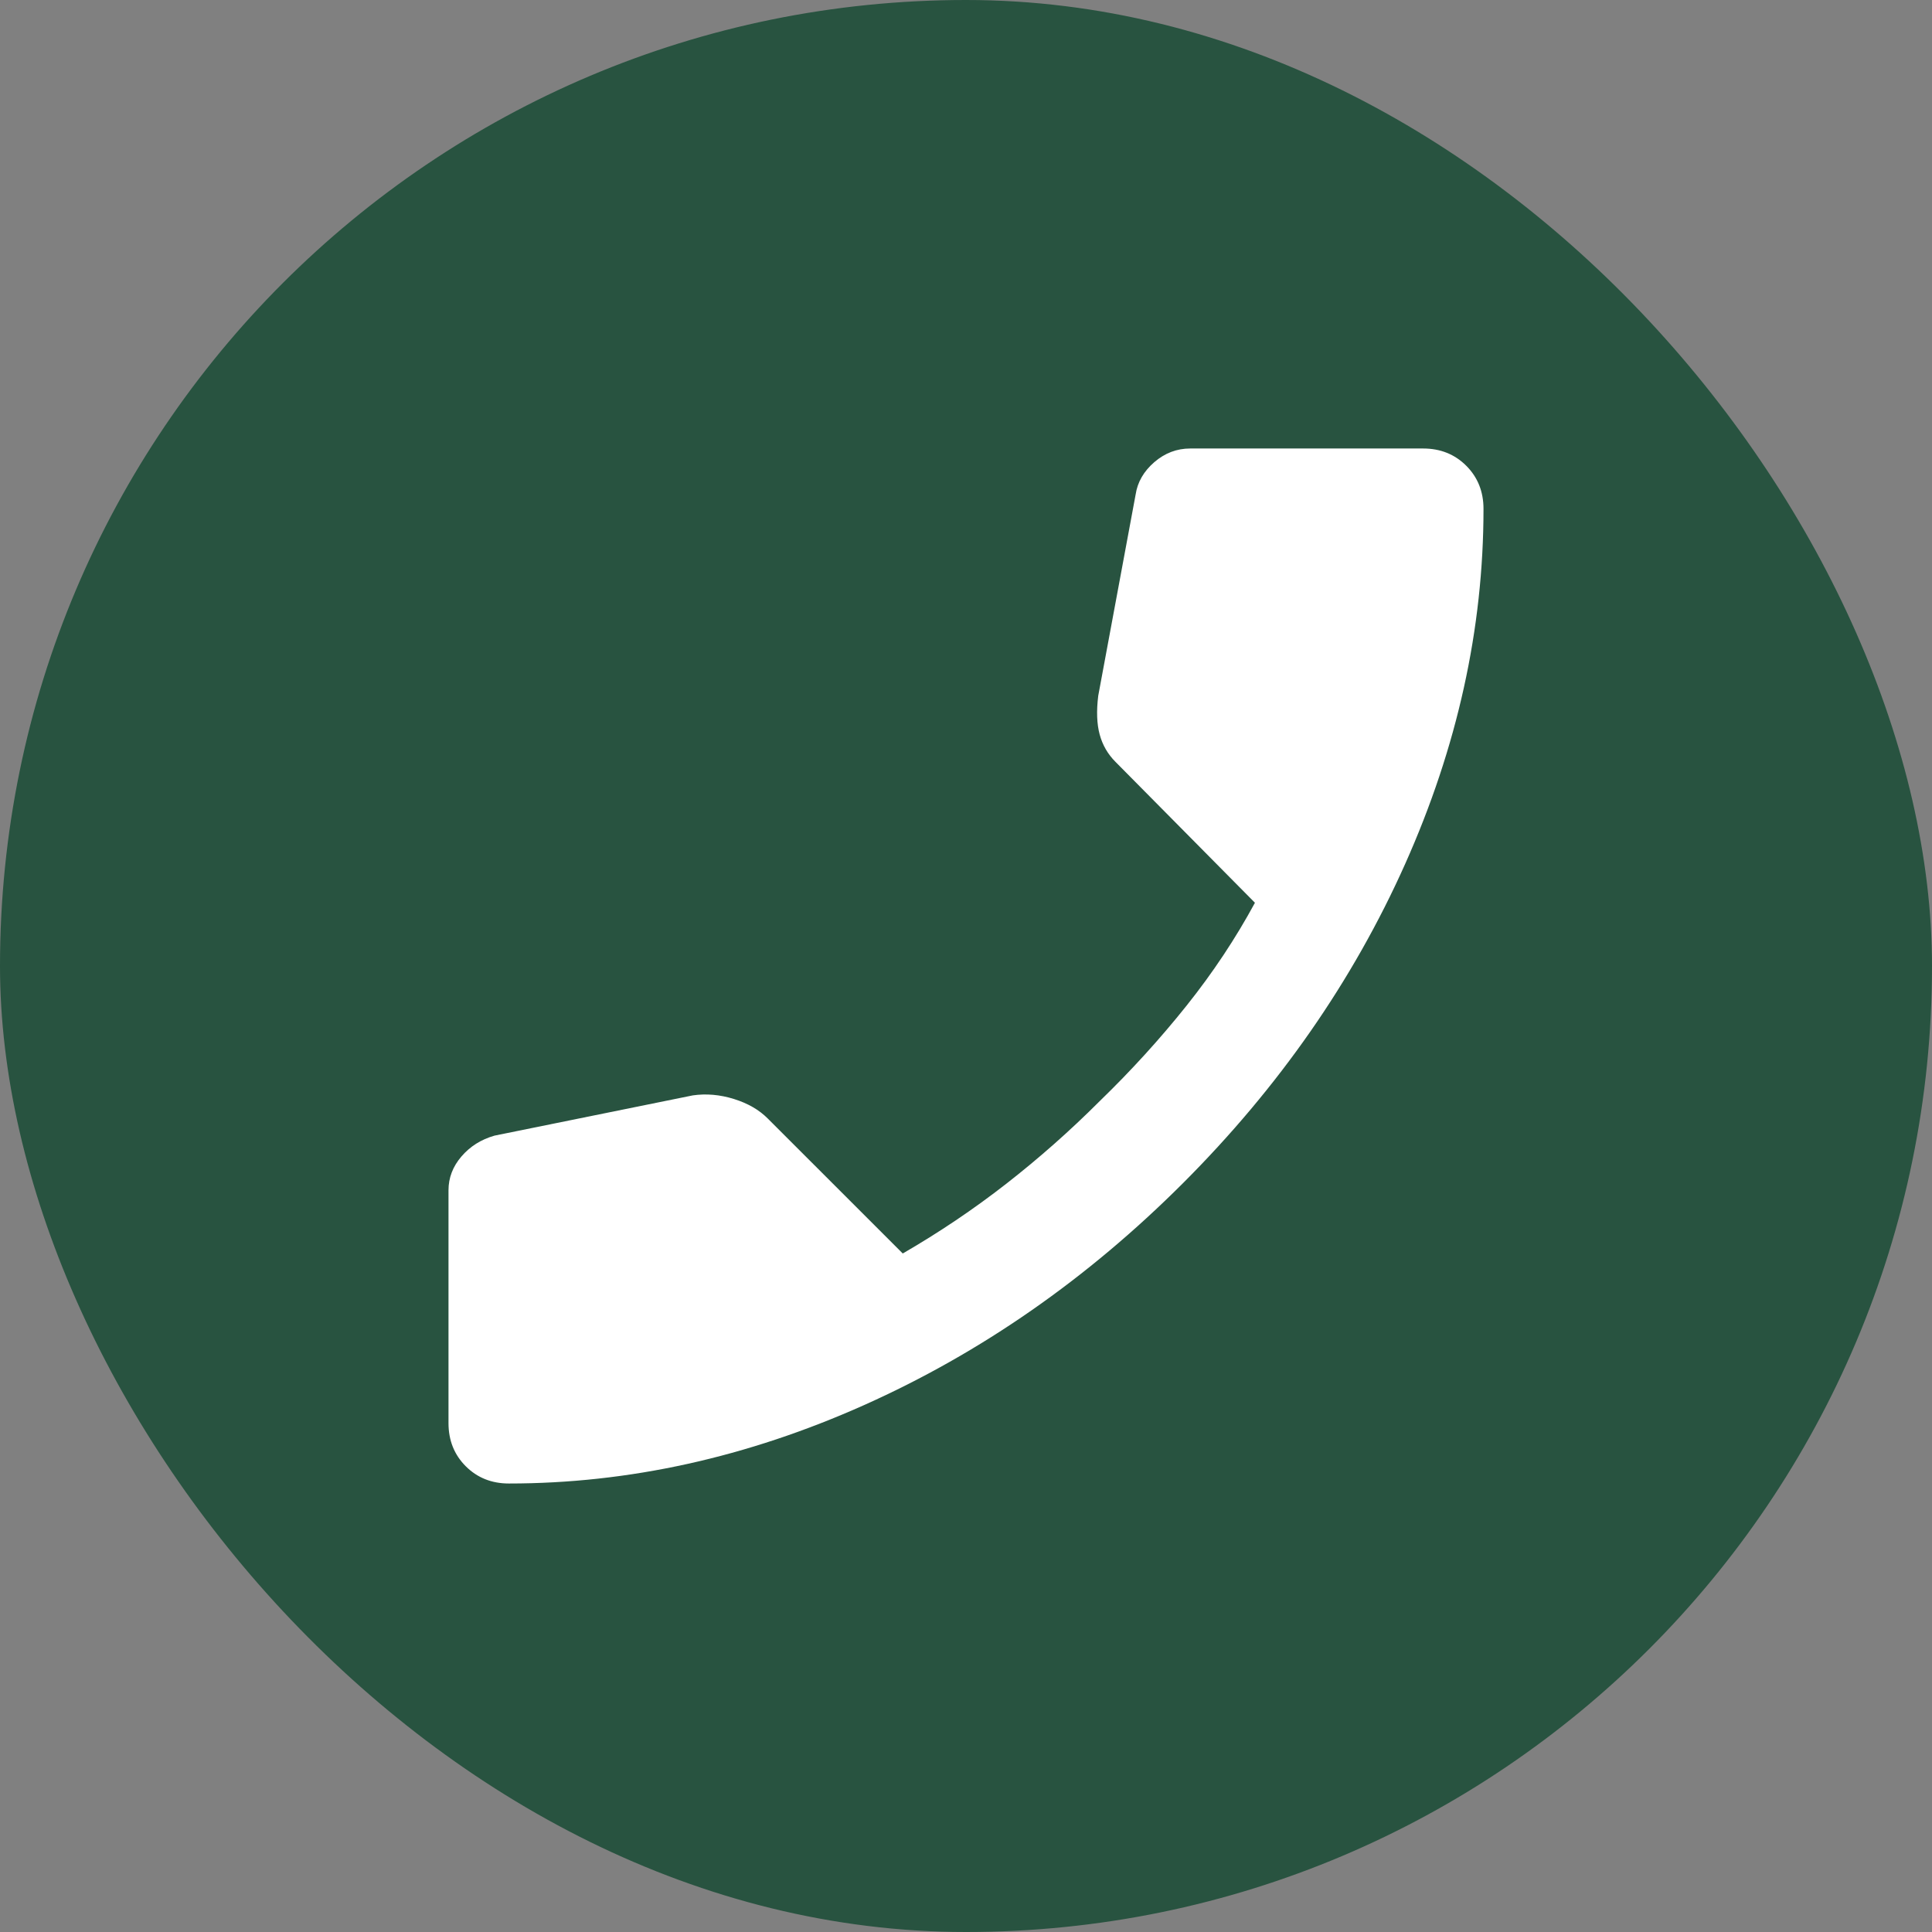
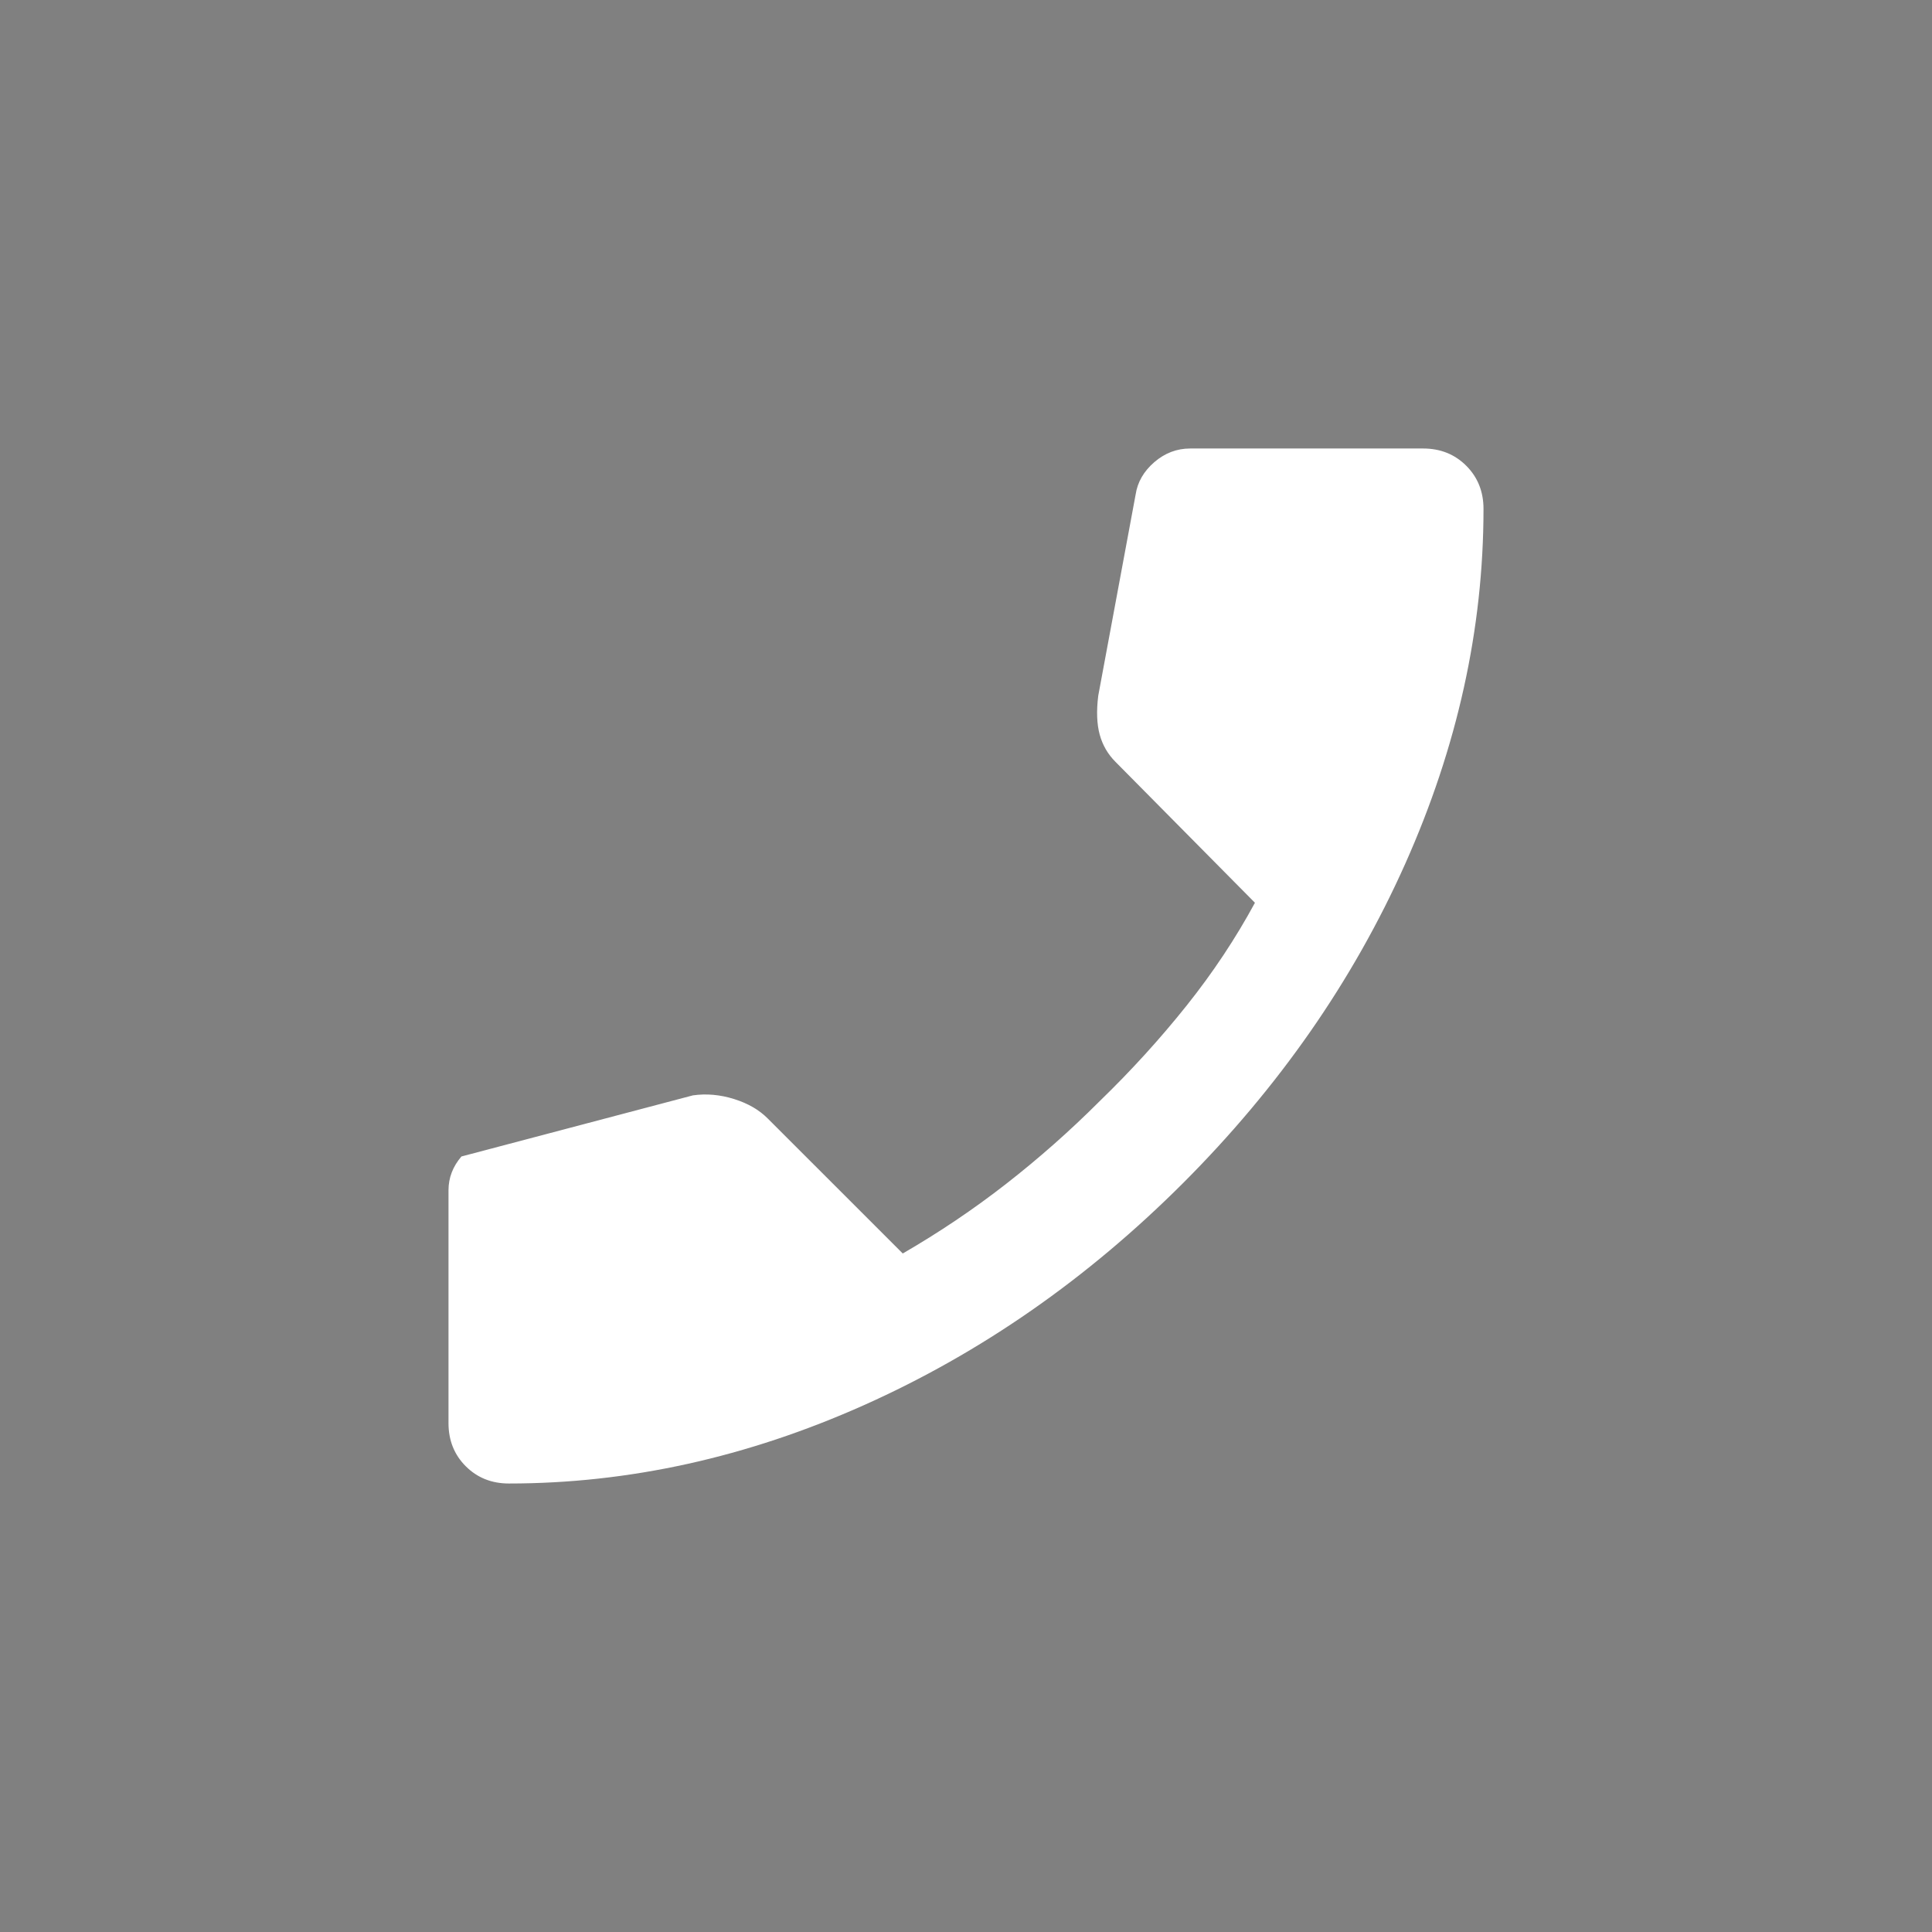
<svg xmlns="http://www.w3.org/2000/svg" width="56" height="56" viewBox="0 0 56 56" fill="none">
  <rect x="0" y="0" width="56" height="56" fill="#808080" stroke="none" />
-   <rect width="56" height="56" rx="28" fill="#285340" />
-   <path d="M14.75 43C14.25 43 13.833 42.833 13.5 42.5C13.167 42.167 13 41.75 13 41.25V34.5C13 34.139 13.125 33.812 13.375 33.521C13.625 33.229 13.944 33.028 14.333 32.917L20.083 31.75C20.472 31.694 20.868 31.729 21.271 31.854C21.674 31.979 22 32.167 22.25 32.417L26.167 36.333C27.222 35.722 28.222 35.049 29.167 34.312C30.111 33.576 31.014 32.778 31.875 31.917C32.792 31.028 33.632 30.104 34.396 29.146C35.16 28.188 35.819 27.194 36.375 26.167L32.333 22.083C32.111 21.861 31.958 21.597 31.875 21.292C31.792 20.986 31.778 20.611 31.833 20.167L32.917 14.333C32.972 13.972 33.153 13.66 33.458 13.396C33.764 13.132 34.111 13 34.5 13H41.25C41.75 13 42.167 13.167 42.5 13.5C42.833 13.833 43 14.25 43 14.75C43 18.222 42.243 21.653 40.729 25.042C39.215 28.431 37.069 31.514 34.292 34.292C31.514 37.069 28.431 39.215 25.042 40.729C21.653 42.243 18.222 43 14.75 43Z" fill="white" />
+   <path d="M14.75 43C14.25 43 13.833 42.833 13.5 42.5C13.167 42.167 13 41.75 13 41.25V34.5C13 34.139 13.125 33.812 13.375 33.521L20.083 31.75C20.472 31.694 20.868 31.729 21.271 31.854C21.674 31.979 22 32.167 22.25 32.417L26.167 36.333C27.222 35.722 28.222 35.049 29.167 34.312C30.111 33.576 31.014 32.778 31.875 31.917C32.792 31.028 33.632 30.104 34.396 29.146C35.16 28.188 35.819 27.194 36.375 26.167L32.333 22.083C32.111 21.861 31.958 21.597 31.875 21.292C31.792 20.986 31.778 20.611 31.833 20.167L32.917 14.333C32.972 13.972 33.153 13.66 33.458 13.396C33.764 13.132 34.111 13 34.5 13H41.25C41.75 13 42.167 13.167 42.5 13.5C42.833 13.833 43 14.25 43 14.75C43 18.222 42.243 21.653 40.729 25.042C39.215 28.431 37.069 31.514 34.292 34.292C31.514 37.069 28.431 39.215 25.042 40.729C21.653 42.243 18.222 43 14.75 43Z" fill="white" />
</svg>